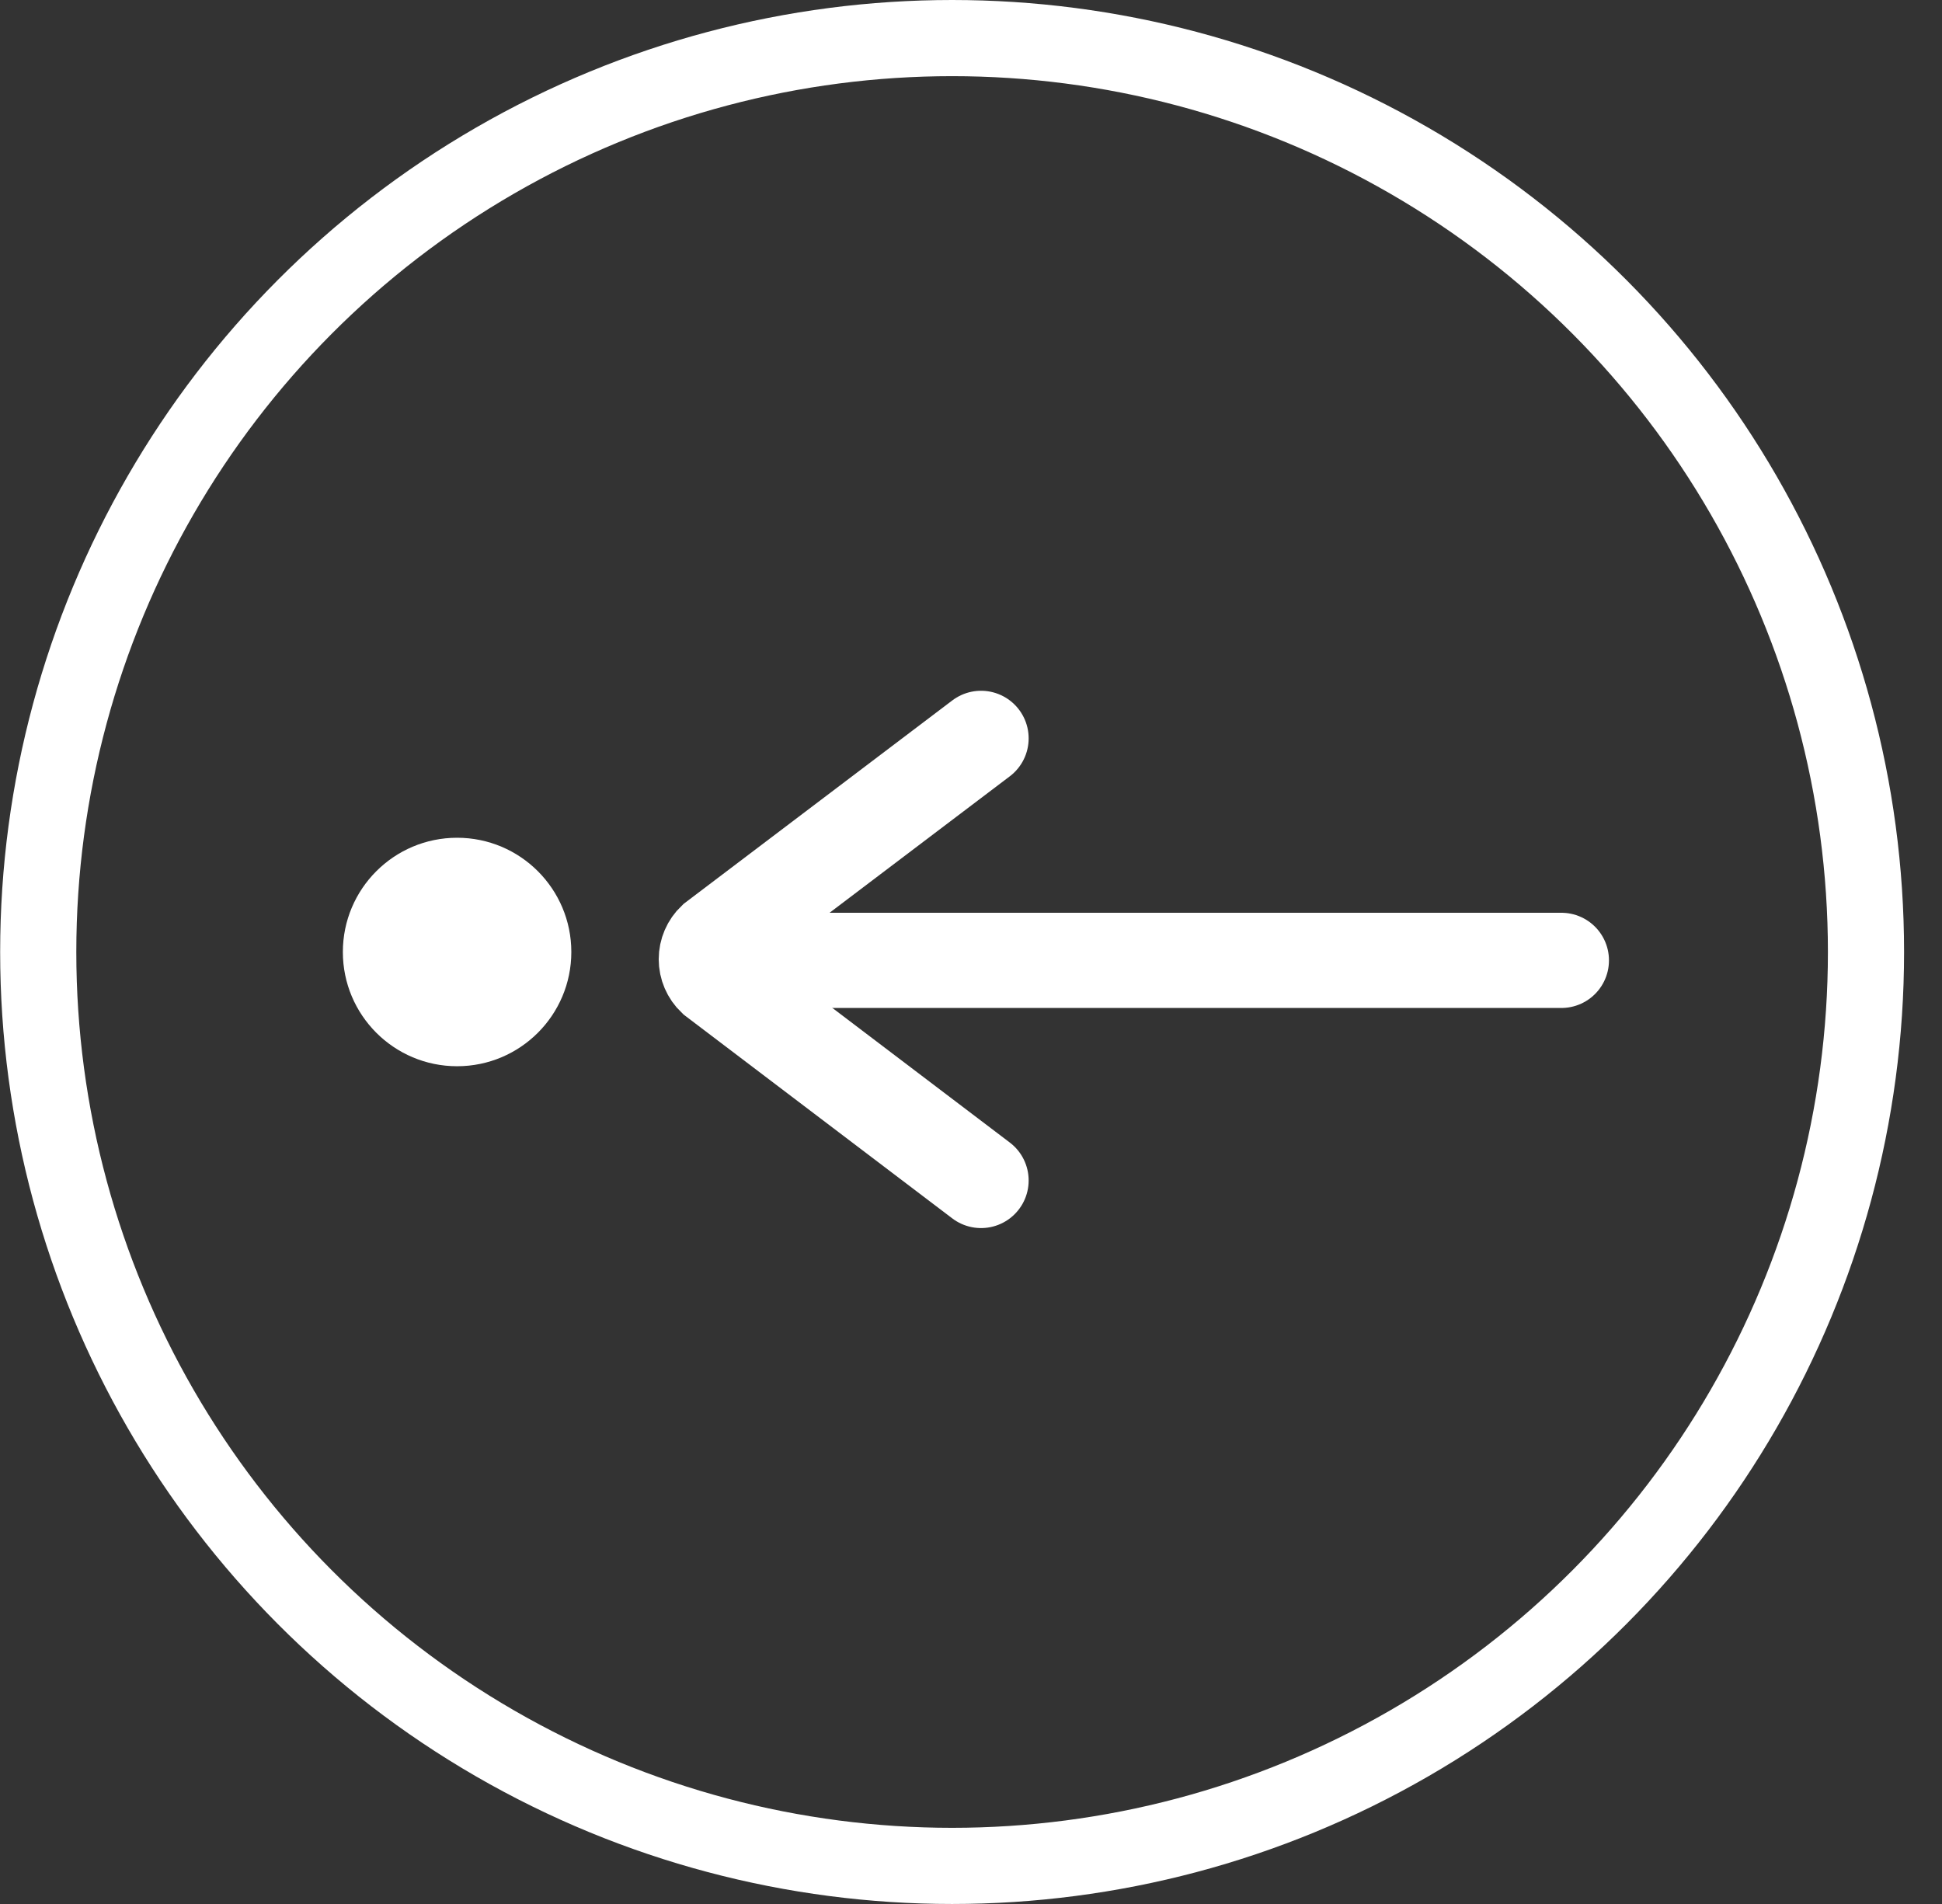
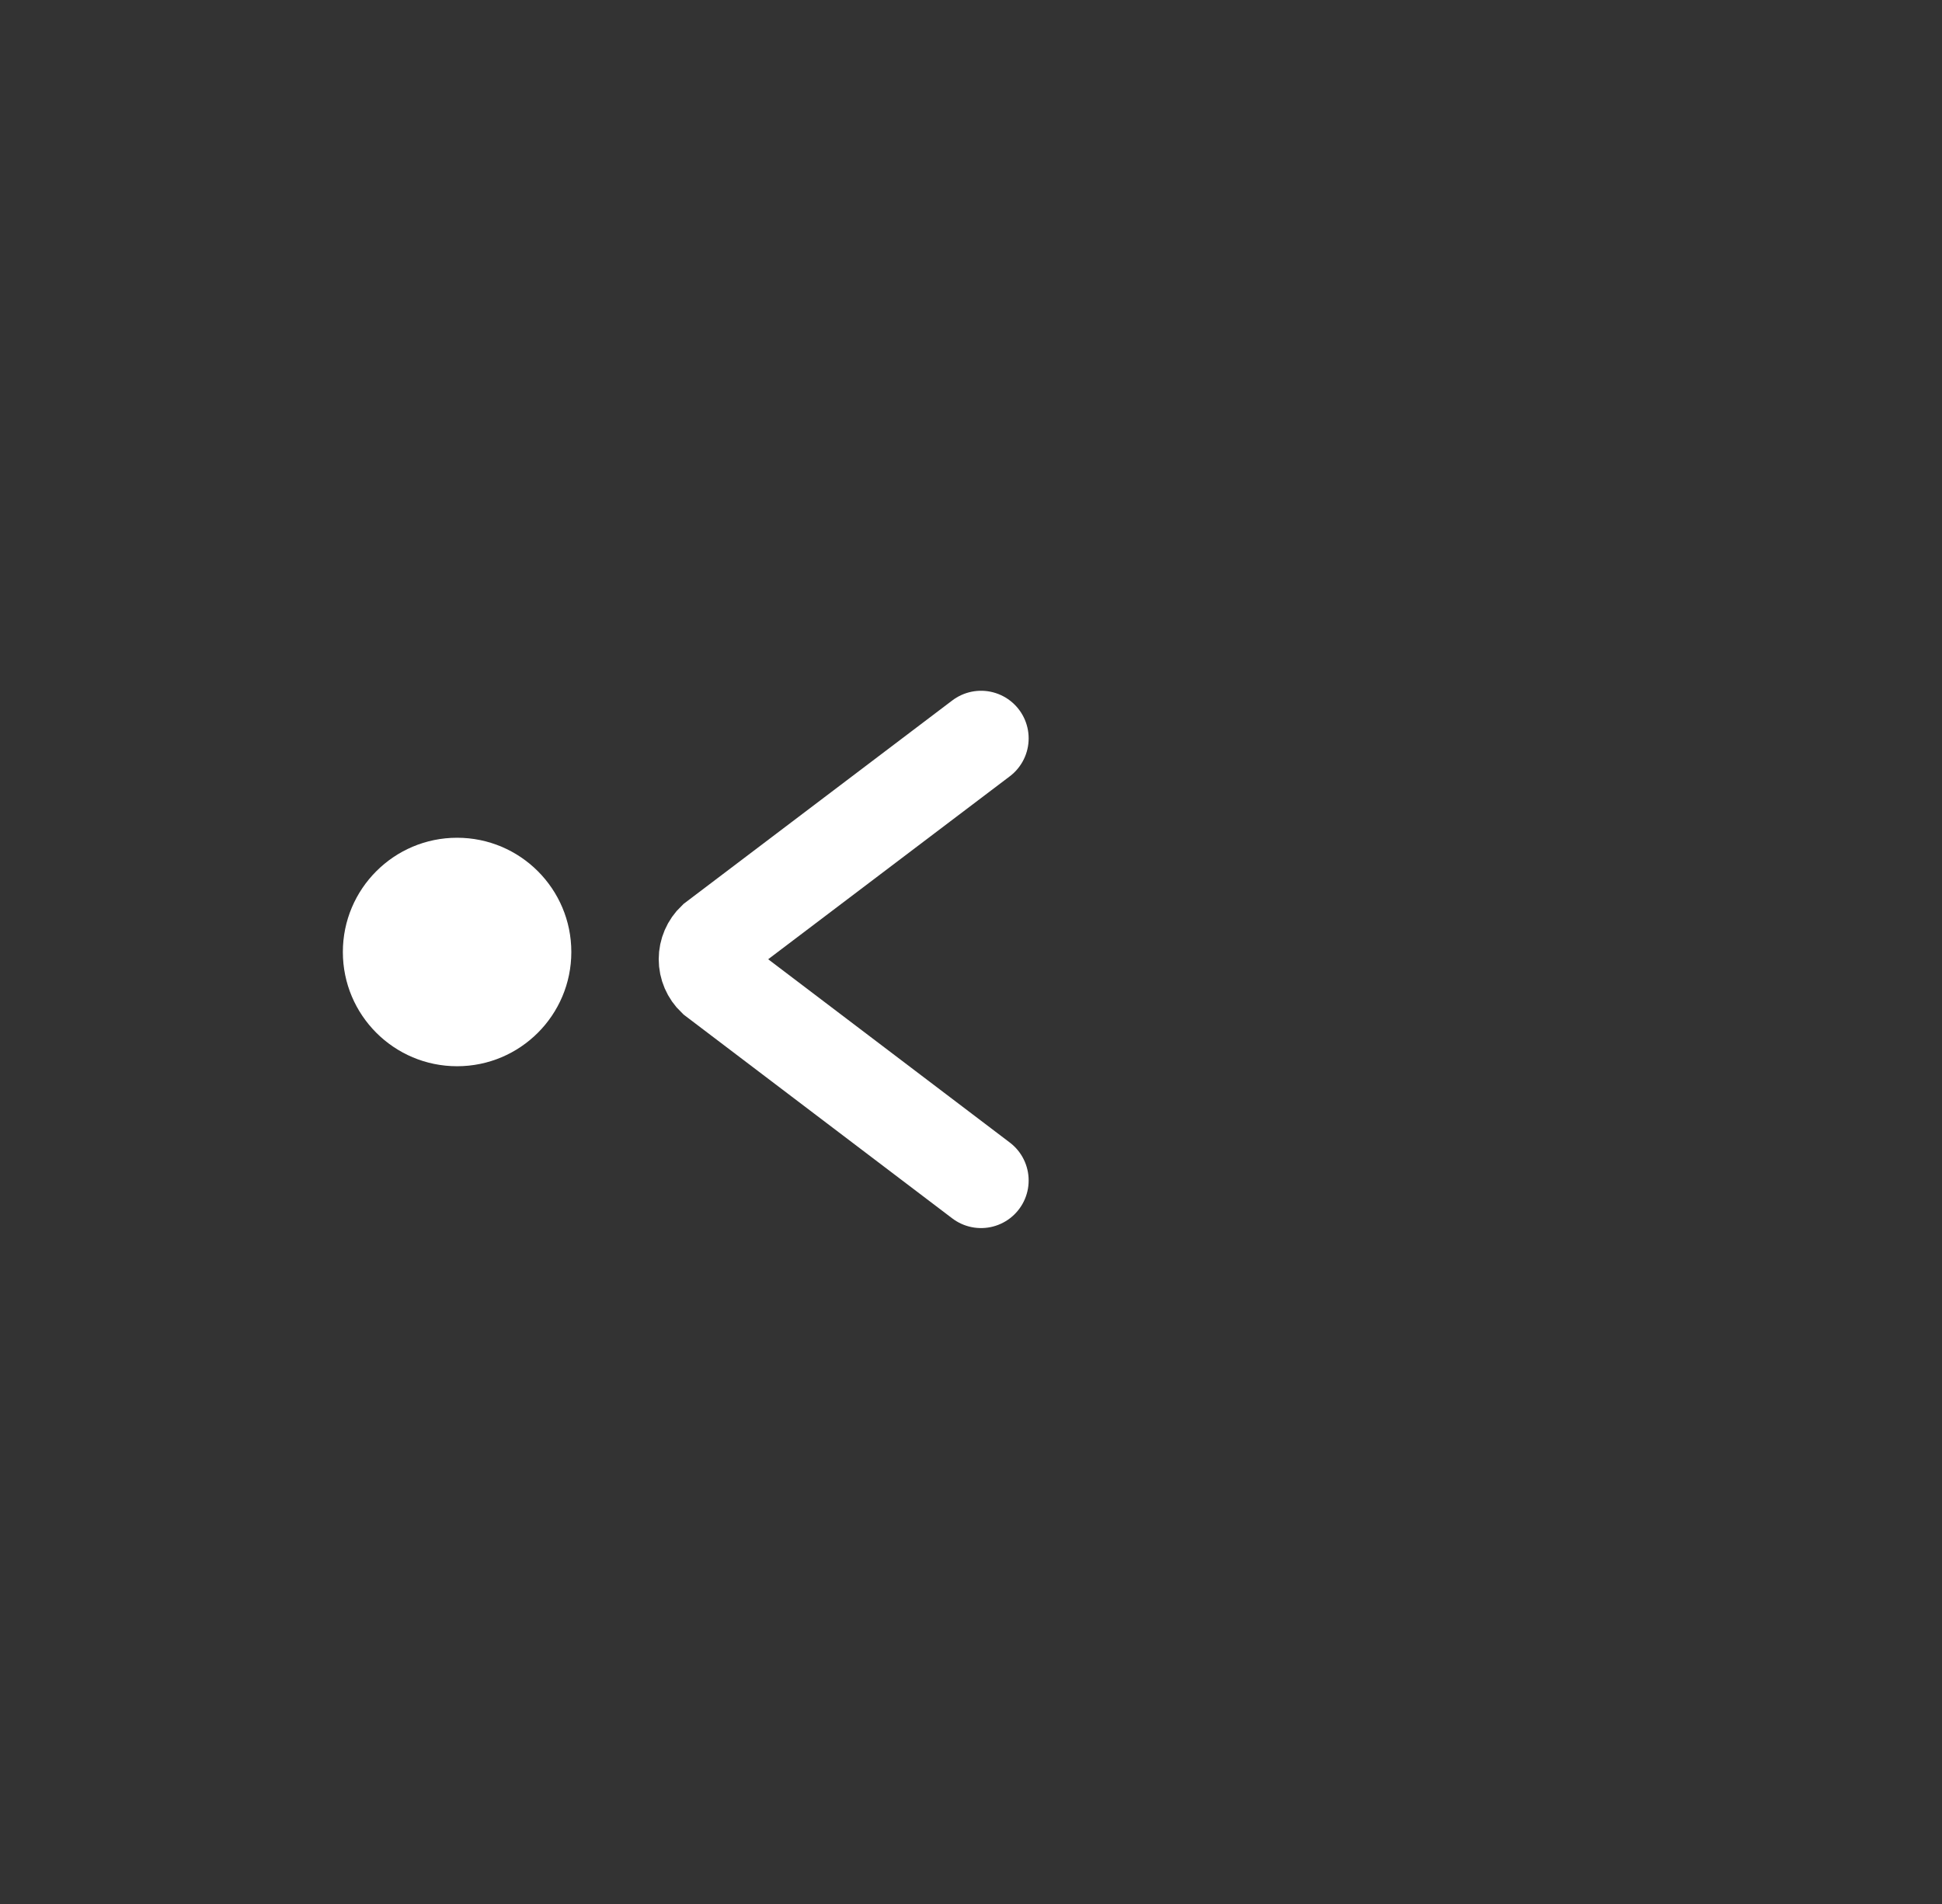
<svg xmlns="http://www.w3.org/2000/svg" width="51" height="50" viewBox="0 0 51 50" fill="none">
  <rect x="0" y="0" width="51" height="50" fill="#333333" stroke="none" />
-   <circle cx="25.004" cy="25" r="24" transform="rotate(-180 25.004 25)" stroke="white" stroke-width="2" />
  <path d="M25.764 31L18.764 25.69C18.696 25.625 18.642 25.548 18.605 25.462C18.568 25.376 18.549 25.284 18.549 25.19C18.549 25.096 18.568 25.004 18.605 24.918C18.642 24.832 18.696 24.755 18.764 24.69L25.764 19.39" stroke="white" stroke-width="2.5" stroke-miterlimit="10" stroke-linecap="round" />
-   <path d="M18.594 25.22L41.004 25.22" stroke="white" stroke-width="2.5" stroke-miterlimit="10" stroke-linecap="round" />
  <circle cx="12.004" cy="25" r="3" transform="rotate(-180 12.004 25)" fill="white" />
</svg>